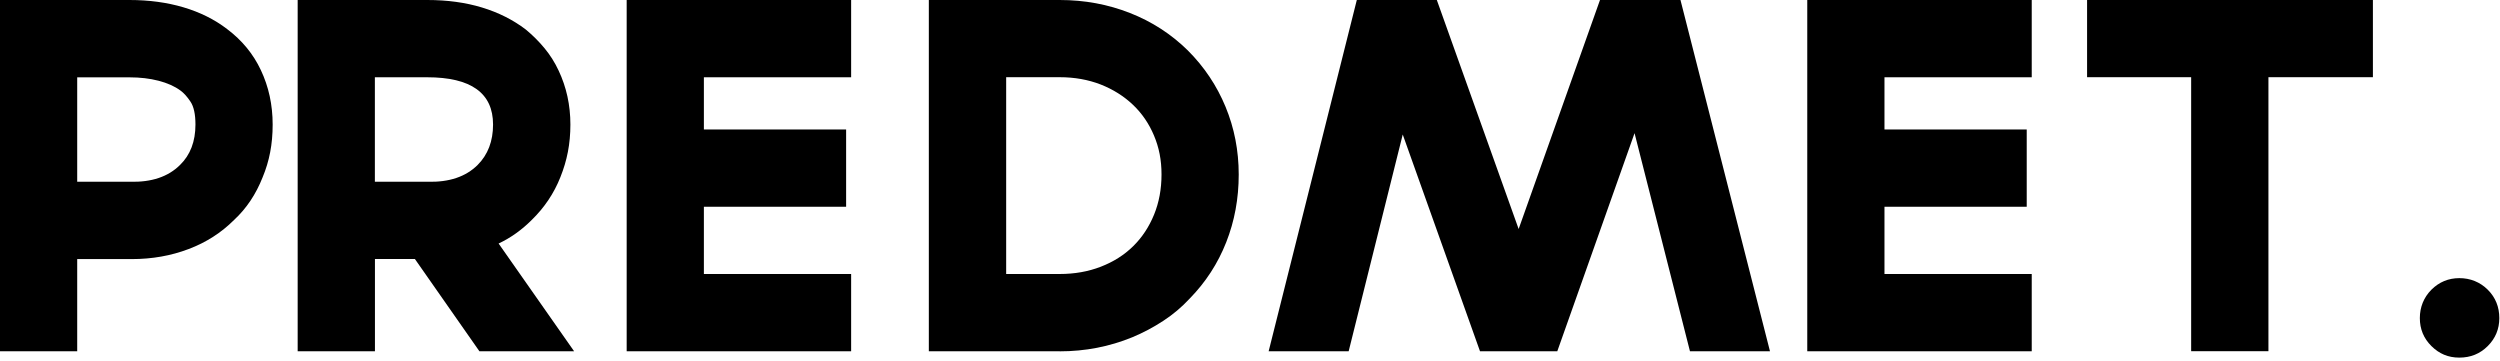
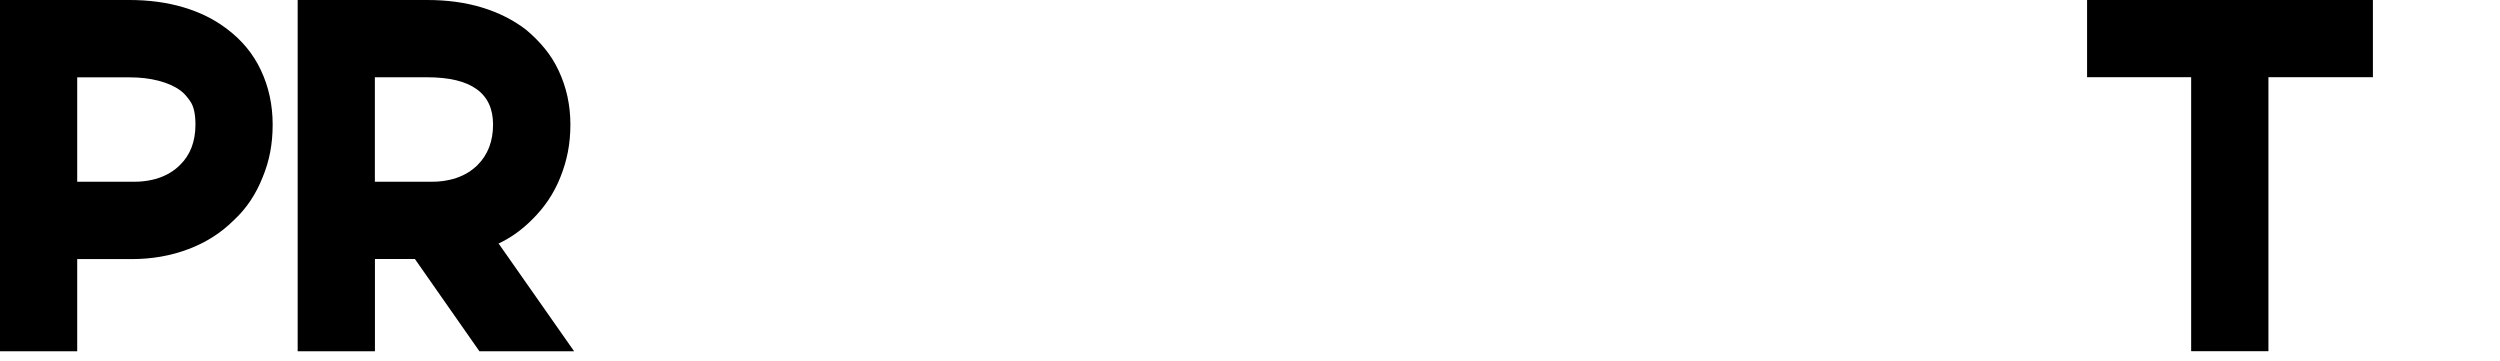
<svg xmlns="http://www.w3.org/2000/svg" width="374" height="54" viewBox="0 0 374 54" fill="none">
  <path d="M11.56 52.55H0V0H19.37C22.27 0 24.96 0.36 27.43 1.09C29.9 1.82 32.09 2.9 33.99 4.36C36.21 6.03 37.89 8.08 39.02 10.48C40.2 12.97 40.79 15.69 40.79 18.64C40.79 21.59 40.29 24.12 39.29 26.52C38.29 29.06 36.87 31.19 35.01 32.91C33.11 34.81 30.84 36.27 28.21 37.26C25.58 38.26 22.75 38.76 19.71 38.76H11.55V52.56L11.56 52.55ZM11.56 27.19H19.45C22.67 27.28 25.16 26.44 26.93 24.68C28.47 23.18 29.24 21.17 29.24 18.63C29.24 17.09 28.99 15.94 28.49 15.2C27.99 14.45 27.49 13.9 26.99 13.54C26.13 12.91 25.04 12.42 23.72 12.08C22.41 11.74 20.96 11.57 19.37 11.57H11.55V27.21L11.56 27.19Z" fill="black" />
  <path d="M85.861 52.55H71.721L62.071 38.75H56.091V52.55H44.531V0H63.911C66.901 0 69.631 0.37 72.101 1.12C74.571 1.87 76.761 2.97 78.661 4.42C79.701 5.28 80.641 6.22 81.481 7.24C82.321 8.26 83.011 9.36 83.561 10.54C84.741 13.03 85.331 15.73 85.331 18.63C85.331 21.53 84.831 24.02 83.831 26.51C82.881 28.91 81.451 31.05 79.551 32.9C78.051 34.4 76.401 35.58 74.591 36.43L85.881 52.54L85.861 52.55ZM56.081 27.19H63.971C67.191 27.28 69.681 26.44 71.451 24.68C72.991 23.14 73.761 21.12 73.761 18.63C73.761 13.92 70.471 11.56 63.901 11.56H56.081V27.2V27.19Z" fill="black" />
-   <path d="M105.3 11.55V19.37H126.58V30.93H105.3V40.99H127.33V52.55H93.75V0H127.33V11.56H105.3V11.55Z" fill="black" />
-   <path d="M158.533 52.55H138.953V0H158.533C162.253 0 165.753 0.65 169.033 1.94C172.323 3.23 175.213 5.1 177.703 7.55C180.153 10 182.033 12.81 183.343 15.98C184.653 19.15 185.313 22.53 185.313 26.11C185.313 29.69 184.693 33.07 183.443 36.24C182.193 39.41 180.373 42.22 177.973 44.67C176.793 45.94 175.483 47.05 174.023 48C172.573 48.95 171.033 49.77 169.403 50.45C165.963 51.86 162.333 52.56 158.523 52.56L158.533 52.55ZM150.513 40.99H158.533C160.753 40.99 162.803 40.63 164.683 39.9C166.563 39.17 168.173 38.16 169.513 36.84C170.853 35.53 171.893 33.95 172.643 32.12C173.393 30.29 173.763 28.28 173.763 26.1C173.763 23.92 173.393 22.08 172.643 20.29C171.893 18.5 170.843 16.96 169.483 15.67C168.123 14.38 166.513 13.37 164.663 12.64C162.803 11.92 160.763 11.55 158.543 11.55H150.523V40.99H150.513Z" fill="black" />
-   <path d="M251.399 0L264.789 52.55H252.819L244.529 19.92L232.969 52.55H221.409L209.849 20.12L201.759 52.55H189.789L202.979 0H214.949L227.189 34.26L239.359 0H251.389H251.399Z" fill="black" />
-   <path d="M281.917 11.55V19.37H303.197V30.93H281.917V40.99H303.947V52.55H270.367V0H303.947V11.56H281.917V11.55Z" fill="black" />
  <path d="M354.997 11.55H339.357V52.54H327.797V11.55H312.227V0H354.987V11.56L354.997 11.55Z" fill="black" />
-   <path d="M373.898 47.589C373.898 49.219 373.318 50.619 372.168 51.769C371.008 52.929 369.598 53.499 367.918 53.499C366.238 53.499 364.898 52.919 363.738 51.769C362.578 50.619 362.008 49.219 362.008 47.589C362.008 45.959 362.588 44.499 363.738 43.339C364.898 42.189 366.288 41.609 367.918 41.609C369.548 41.609 371.008 42.189 372.168 43.339C373.328 44.499 373.898 45.919 373.898 47.589Z" fill="black" />
</svg>